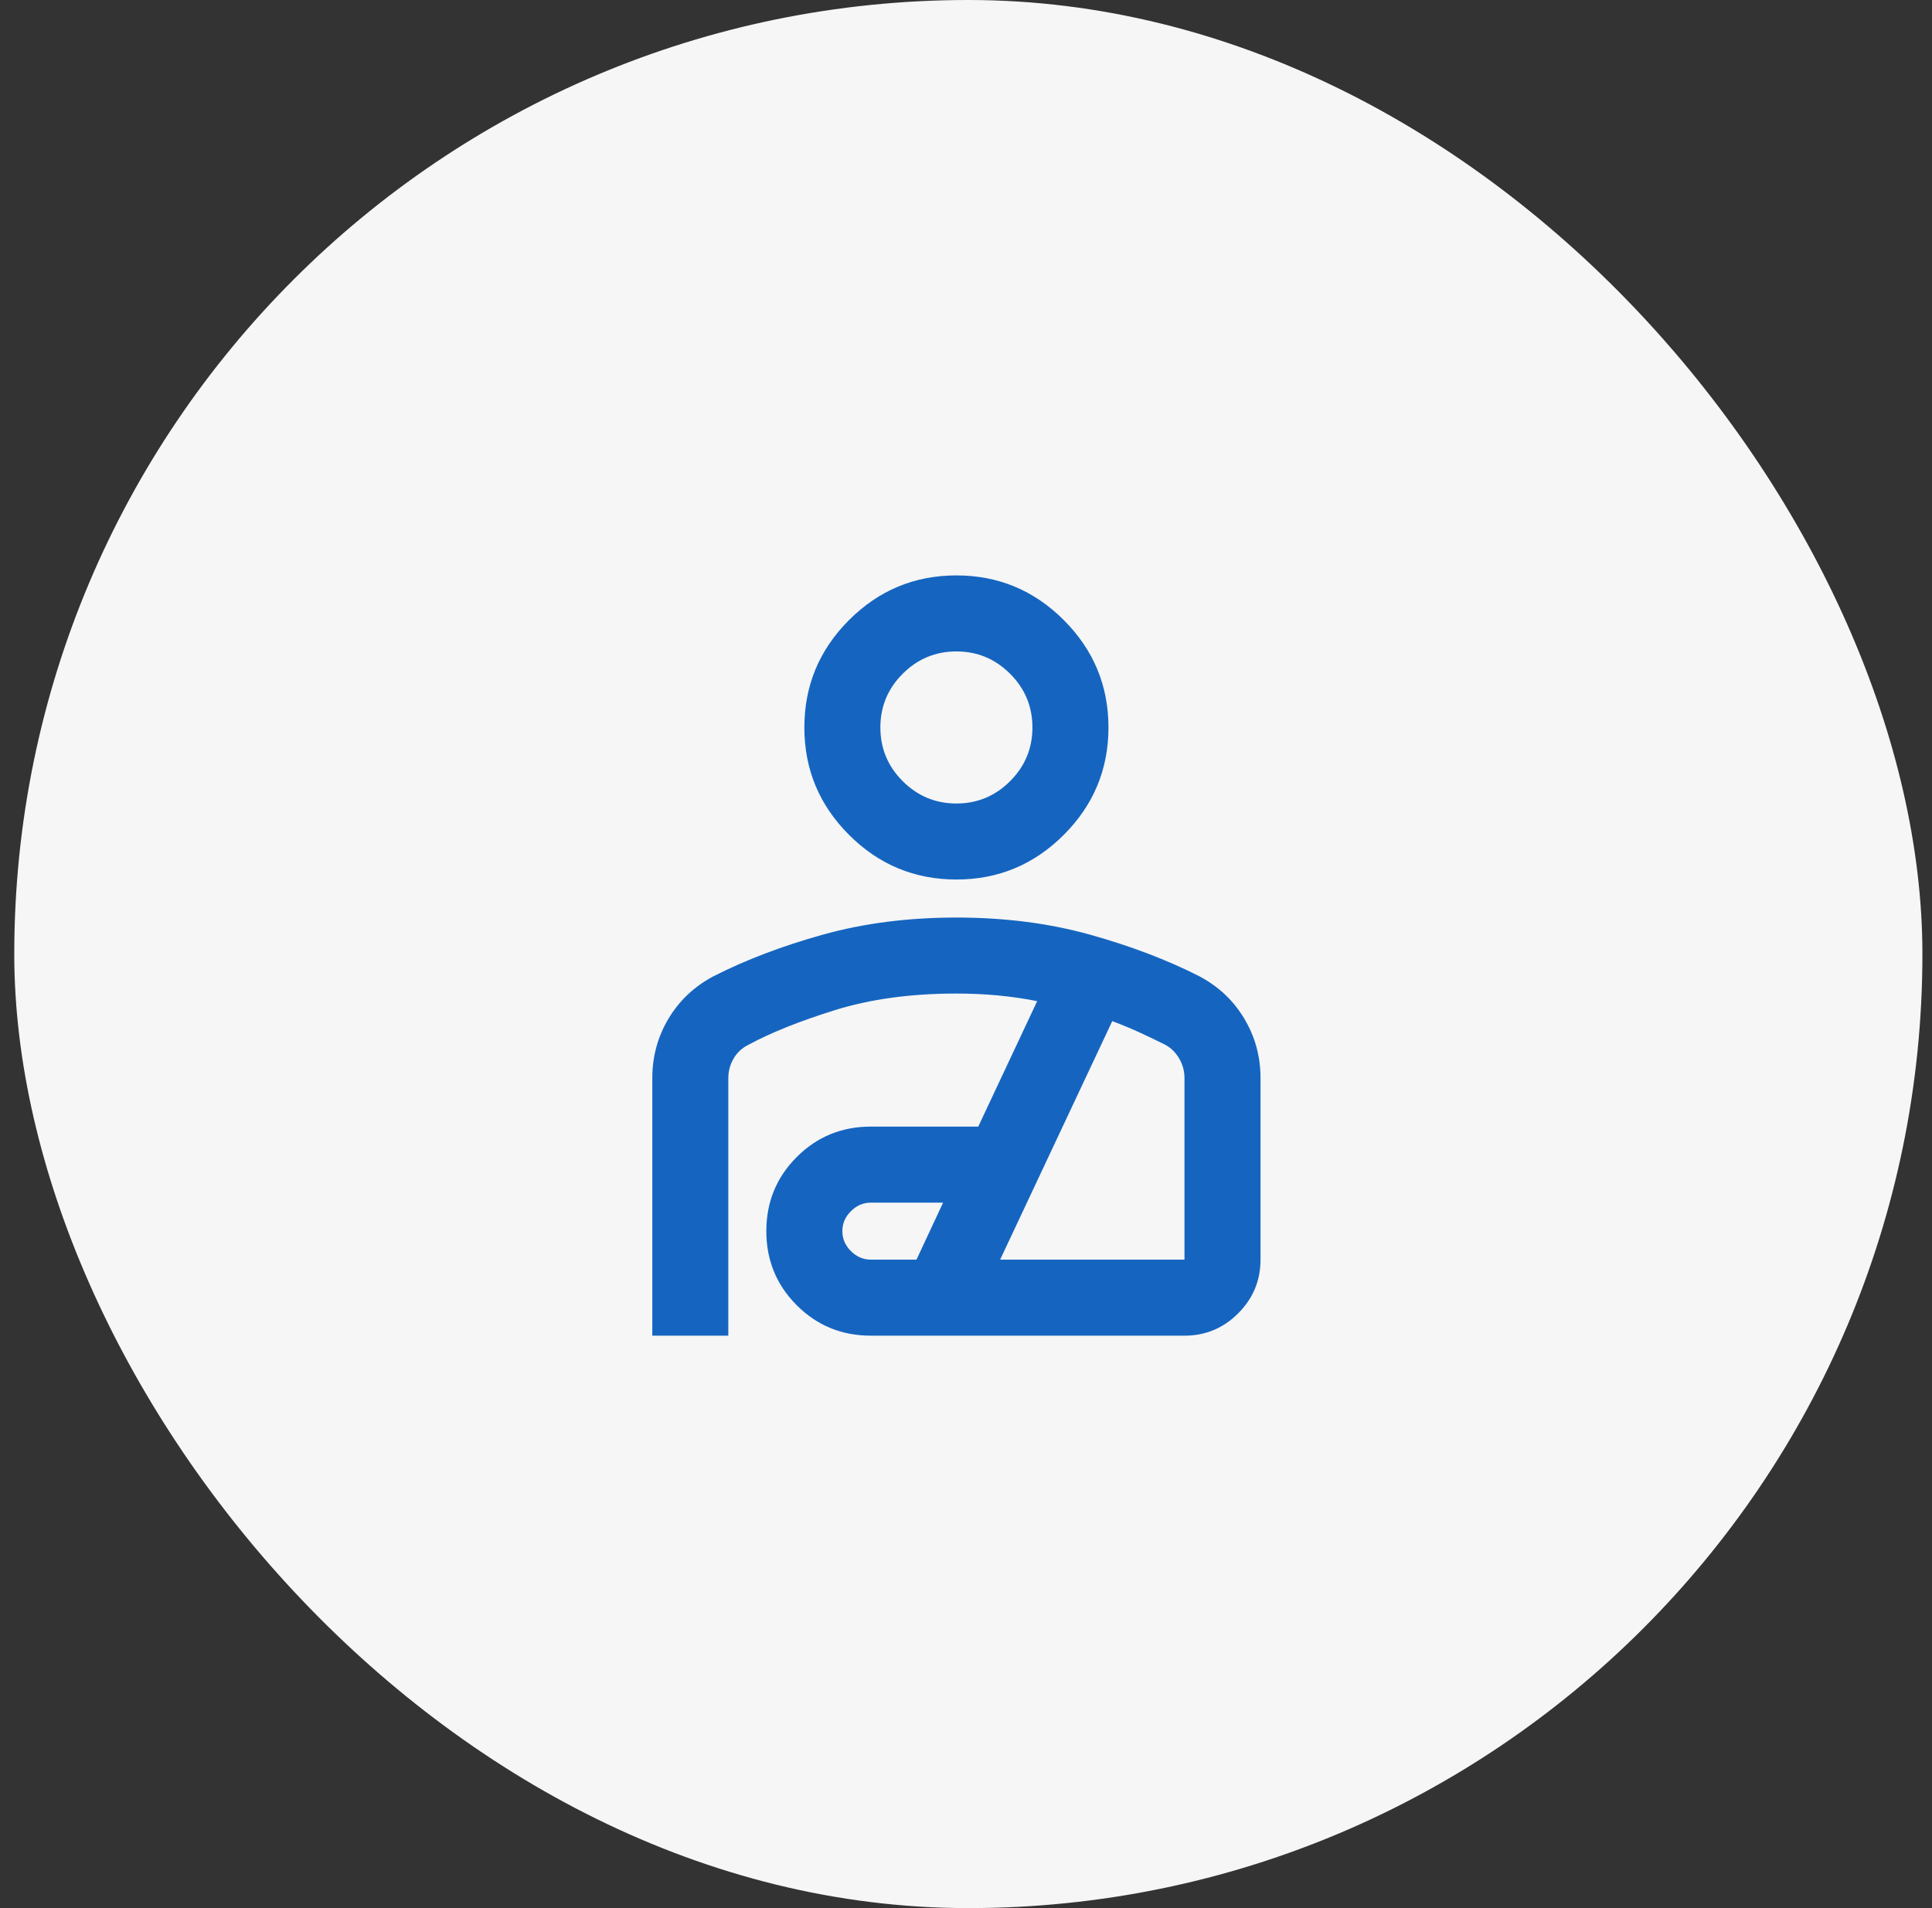
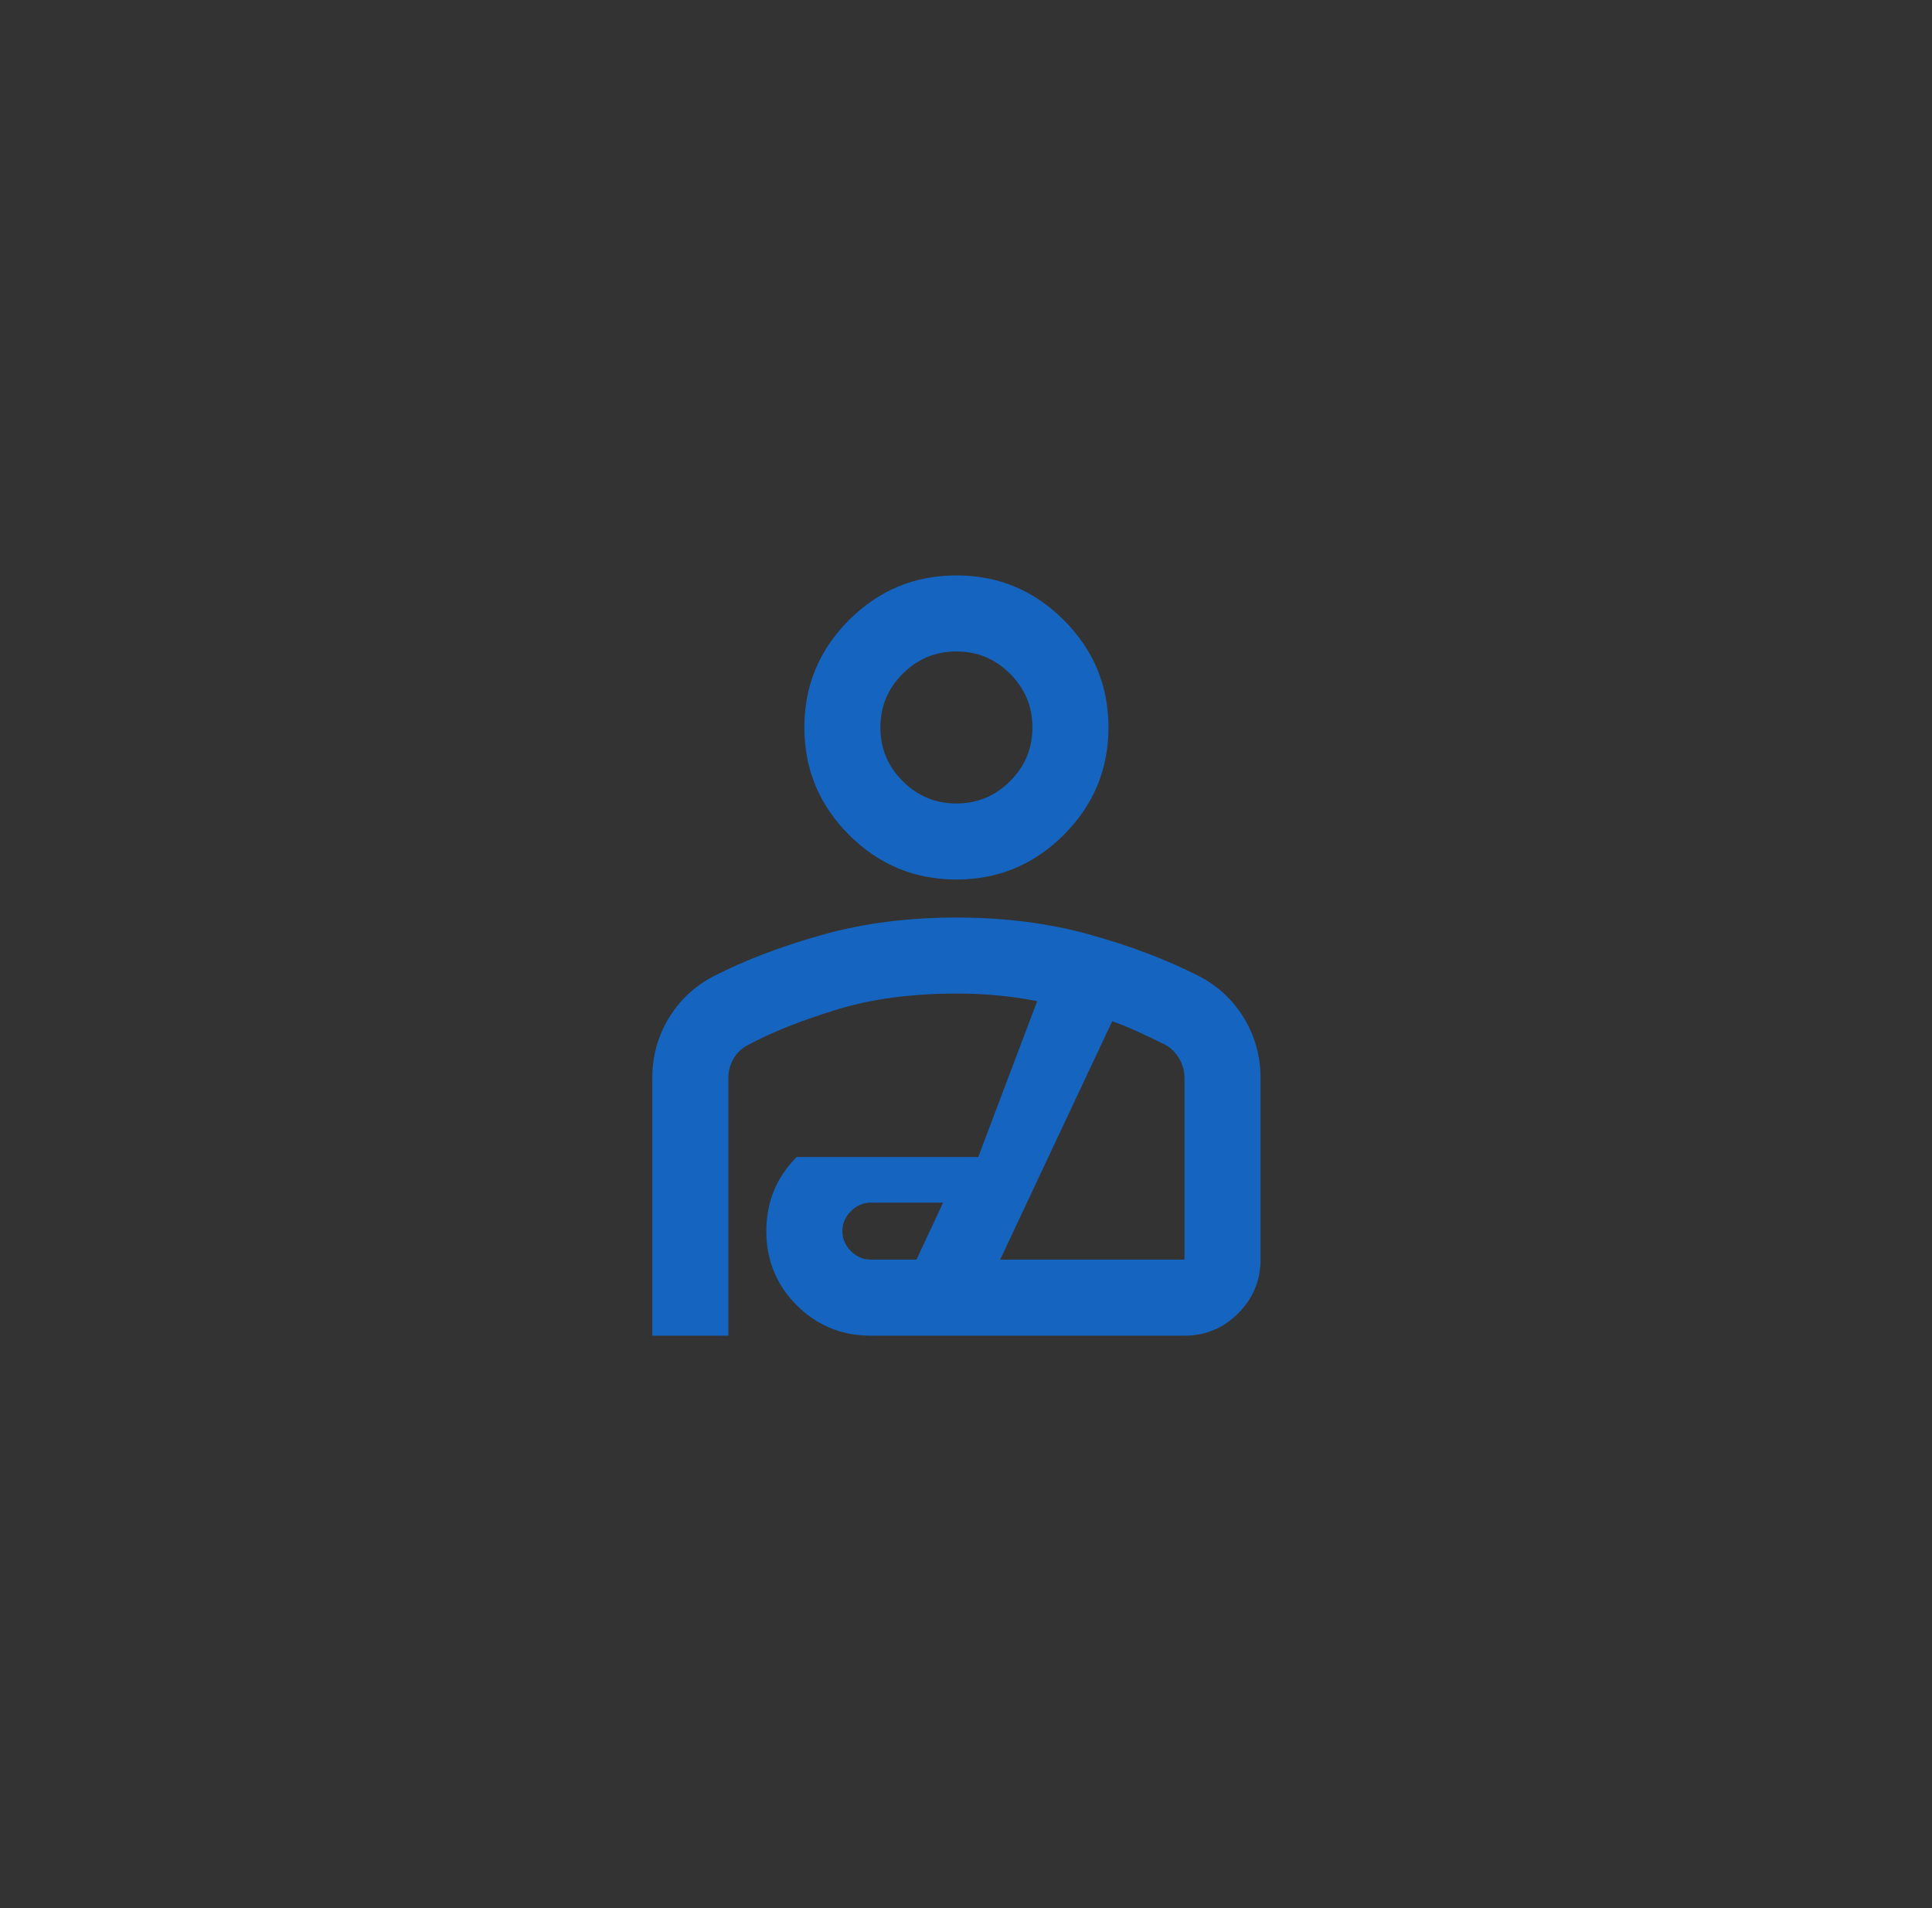
<svg xmlns="http://www.w3.org/2000/svg" width="81" height="80" viewBox="0 0 81 80" fill="none">
  <rect x="0" y="0" width="81" height="80" fill="#333333" stroke="none" />
-   <rect x="0.598" width="80" height="80" rx="40" fill="#F6F6F6" />
-   <path d="M40.098 36.875C38.344 36.875 36.844 36.251 35.595 35.002C34.347 33.754 33.723 32.253 33.723 30.5C33.723 28.747 34.347 27.246 35.595 25.998C36.844 24.749 38.344 24.125 40.098 24.125C41.851 24.125 43.352 24.749 44.6 25.998C45.848 27.246 46.473 28.747 46.473 30.5C46.473 32.253 45.848 33.754 44.6 35.002C43.352 36.251 41.851 36.875 40.098 36.875ZM40.098 33.688C40.974 33.688 41.725 33.375 42.349 32.751C42.973 32.127 43.285 31.377 43.285 30.5C43.285 29.623 42.973 28.873 42.349 28.249C41.725 27.625 40.974 27.312 40.098 27.312C39.221 27.312 38.471 27.625 37.846 28.249C37.222 28.873 36.91 29.623 36.91 30.5C36.91 31.377 37.222 32.127 37.846 32.751C38.471 33.375 39.221 33.688 40.098 33.688ZM27.348 56V45.202C27.348 44.299 27.573 43.469 28.025 42.712C28.477 41.955 29.101 41.364 29.898 40.939C31.252 40.248 32.786 39.664 34.5 39.186C36.213 38.708 38.079 38.469 40.098 38.469C42.116 38.469 43.982 38.708 45.696 39.186C47.409 39.664 48.943 40.248 50.298 40.939C51.094 41.364 51.719 41.955 52.17 42.712C52.622 43.469 52.848 44.299 52.848 45.202V52.812C52.848 53.689 52.535 54.44 51.911 55.064C51.287 55.688 50.537 56 49.66 56H36.512C35.29 56 34.254 55.575 33.404 54.725C32.554 53.875 32.129 52.839 32.129 51.617C32.129 50.395 32.554 49.359 33.404 48.509C34.254 47.659 35.29 47.234 36.512 47.234H41.014L43.484 41.975C42.953 41.869 42.409 41.789 41.851 41.736C41.293 41.683 40.709 41.656 40.098 41.656C38.185 41.656 36.485 41.889 34.998 42.353C33.51 42.818 32.302 43.303 31.372 43.808C31.106 43.941 30.9 44.133 30.754 44.386C30.608 44.638 30.535 44.91 30.535 45.202V56H27.348ZM36.512 52.812H38.424L39.54 50.422H36.512C36.193 50.422 35.914 50.541 35.675 50.781C35.436 51.02 35.316 51.298 35.316 51.617C35.316 51.936 35.436 52.215 35.675 52.454C35.914 52.693 36.193 52.812 36.512 52.812ZM41.931 52.812H49.66V45.202C49.66 44.91 49.587 44.638 49.441 44.386C49.295 44.133 49.102 43.941 48.863 43.808C48.544 43.648 48.199 43.482 47.827 43.31C47.456 43.137 47.057 42.971 46.632 42.812L41.931 52.812Z" fill="#1565C0" />
+   <path d="M40.098 36.875C38.344 36.875 36.844 36.251 35.595 35.002C34.347 33.754 33.723 32.253 33.723 30.5C33.723 28.747 34.347 27.246 35.595 25.998C36.844 24.749 38.344 24.125 40.098 24.125C41.851 24.125 43.352 24.749 44.6 25.998C45.848 27.246 46.473 28.747 46.473 30.5C46.473 32.253 45.848 33.754 44.6 35.002C43.352 36.251 41.851 36.875 40.098 36.875ZM40.098 33.688C40.974 33.688 41.725 33.375 42.349 32.751C42.973 32.127 43.285 31.377 43.285 30.5C43.285 29.623 42.973 28.873 42.349 28.249C41.725 27.625 40.974 27.312 40.098 27.312C39.221 27.312 38.471 27.625 37.846 28.249C37.222 28.873 36.91 29.623 36.91 30.5C36.91 31.377 37.222 32.127 37.846 32.751C38.471 33.375 39.221 33.688 40.098 33.688ZM27.348 56V45.202C27.348 44.299 27.573 43.469 28.025 42.712C28.477 41.955 29.101 41.364 29.898 40.939C31.252 40.248 32.786 39.664 34.5 39.186C36.213 38.708 38.079 38.469 40.098 38.469C42.116 38.469 43.982 38.708 45.696 39.186C47.409 39.664 48.943 40.248 50.298 40.939C51.094 41.364 51.719 41.955 52.17 42.712C52.622 43.469 52.848 44.299 52.848 45.202V52.812C52.848 53.689 52.535 54.44 51.911 55.064C51.287 55.688 50.537 56 49.66 56H36.512C35.29 56 34.254 55.575 33.404 54.725C32.554 53.875 32.129 52.839 32.129 51.617C32.129 50.395 32.554 49.359 33.404 48.509H41.014L43.484 41.975C42.953 41.869 42.409 41.789 41.851 41.736C41.293 41.683 40.709 41.656 40.098 41.656C38.185 41.656 36.485 41.889 34.998 42.353C33.51 42.818 32.302 43.303 31.372 43.808C31.106 43.941 30.9 44.133 30.754 44.386C30.608 44.638 30.535 44.91 30.535 45.202V56H27.348ZM36.512 52.812H38.424L39.54 50.422H36.512C36.193 50.422 35.914 50.541 35.675 50.781C35.436 51.02 35.316 51.298 35.316 51.617C35.316 51.936 35.436 52.215 35.675 52.454C35.914 52.693 36.193 52.812 36.512 52.812ZM41.931 52.812H49.66V45.202C49.66 44.91 49.587 44.638 49.441 44.386C49.295 44.133 49.102 43.941 48.863 43.808C48.544 43.648 48.199 43.482 47.827 43.31C47.456 43.137 47.057 42.971 46.632 42.812L41.931 52.812Z" fill="#1565C0" />
</svg>